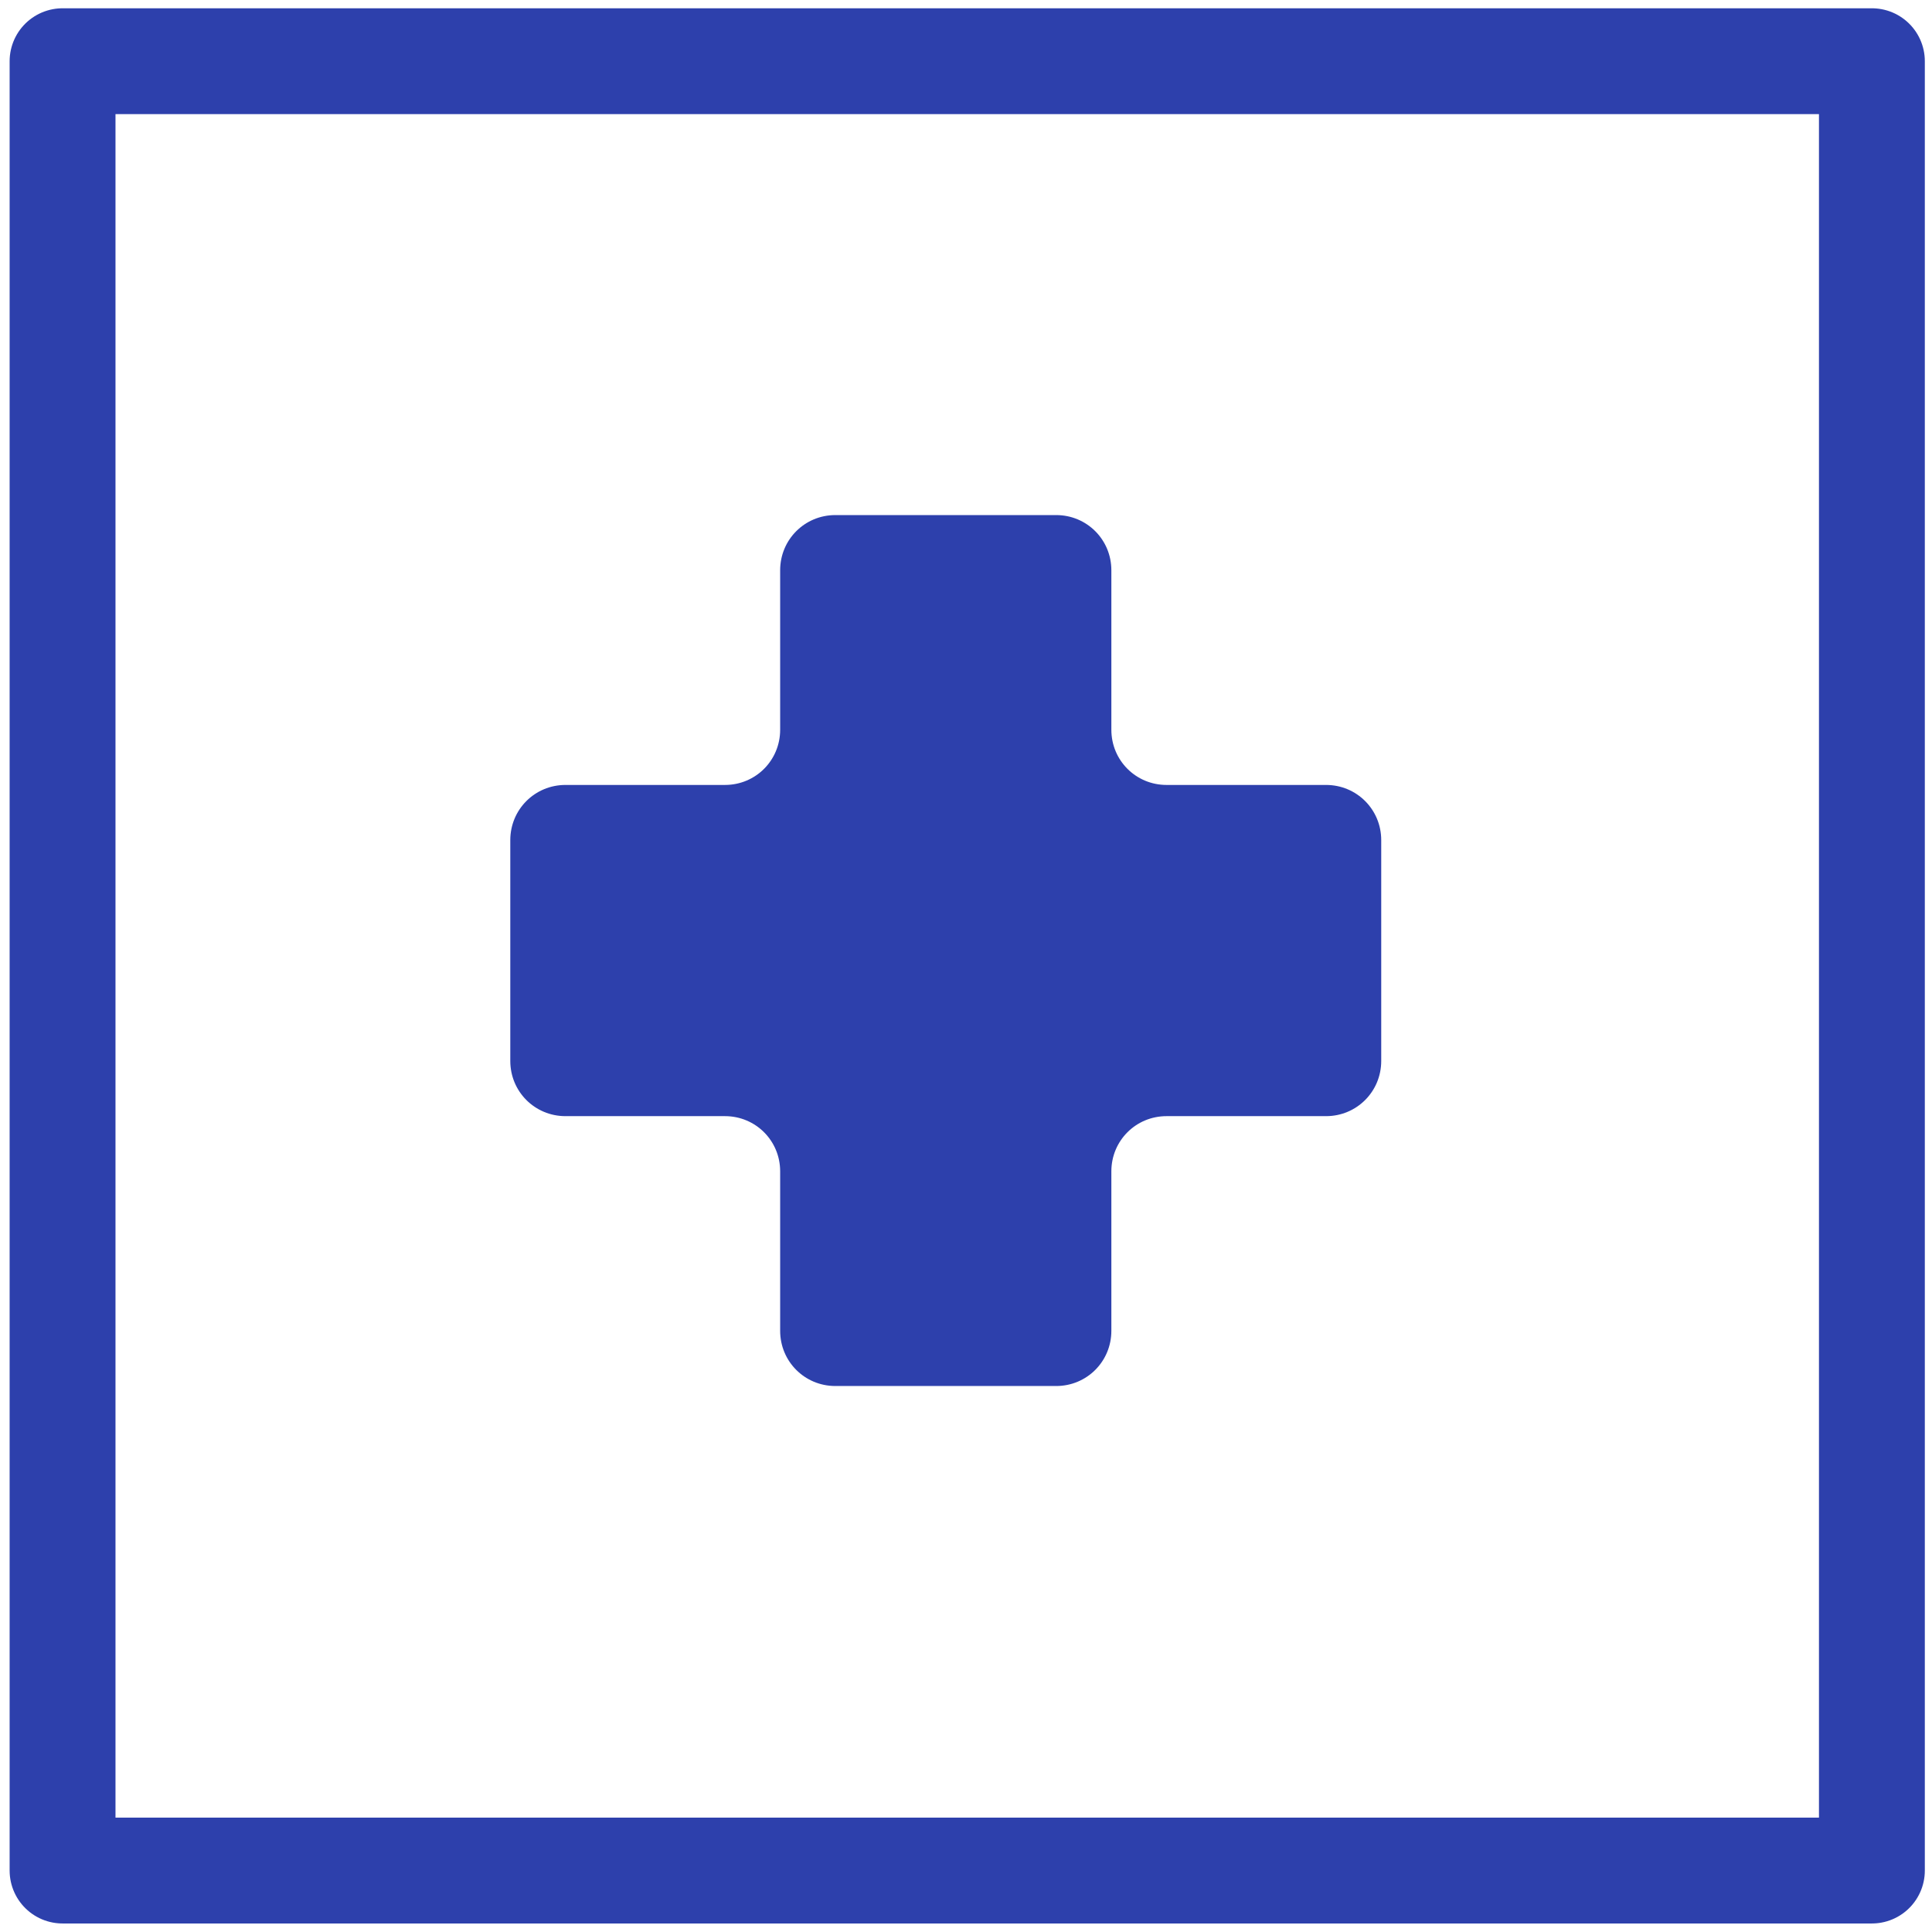
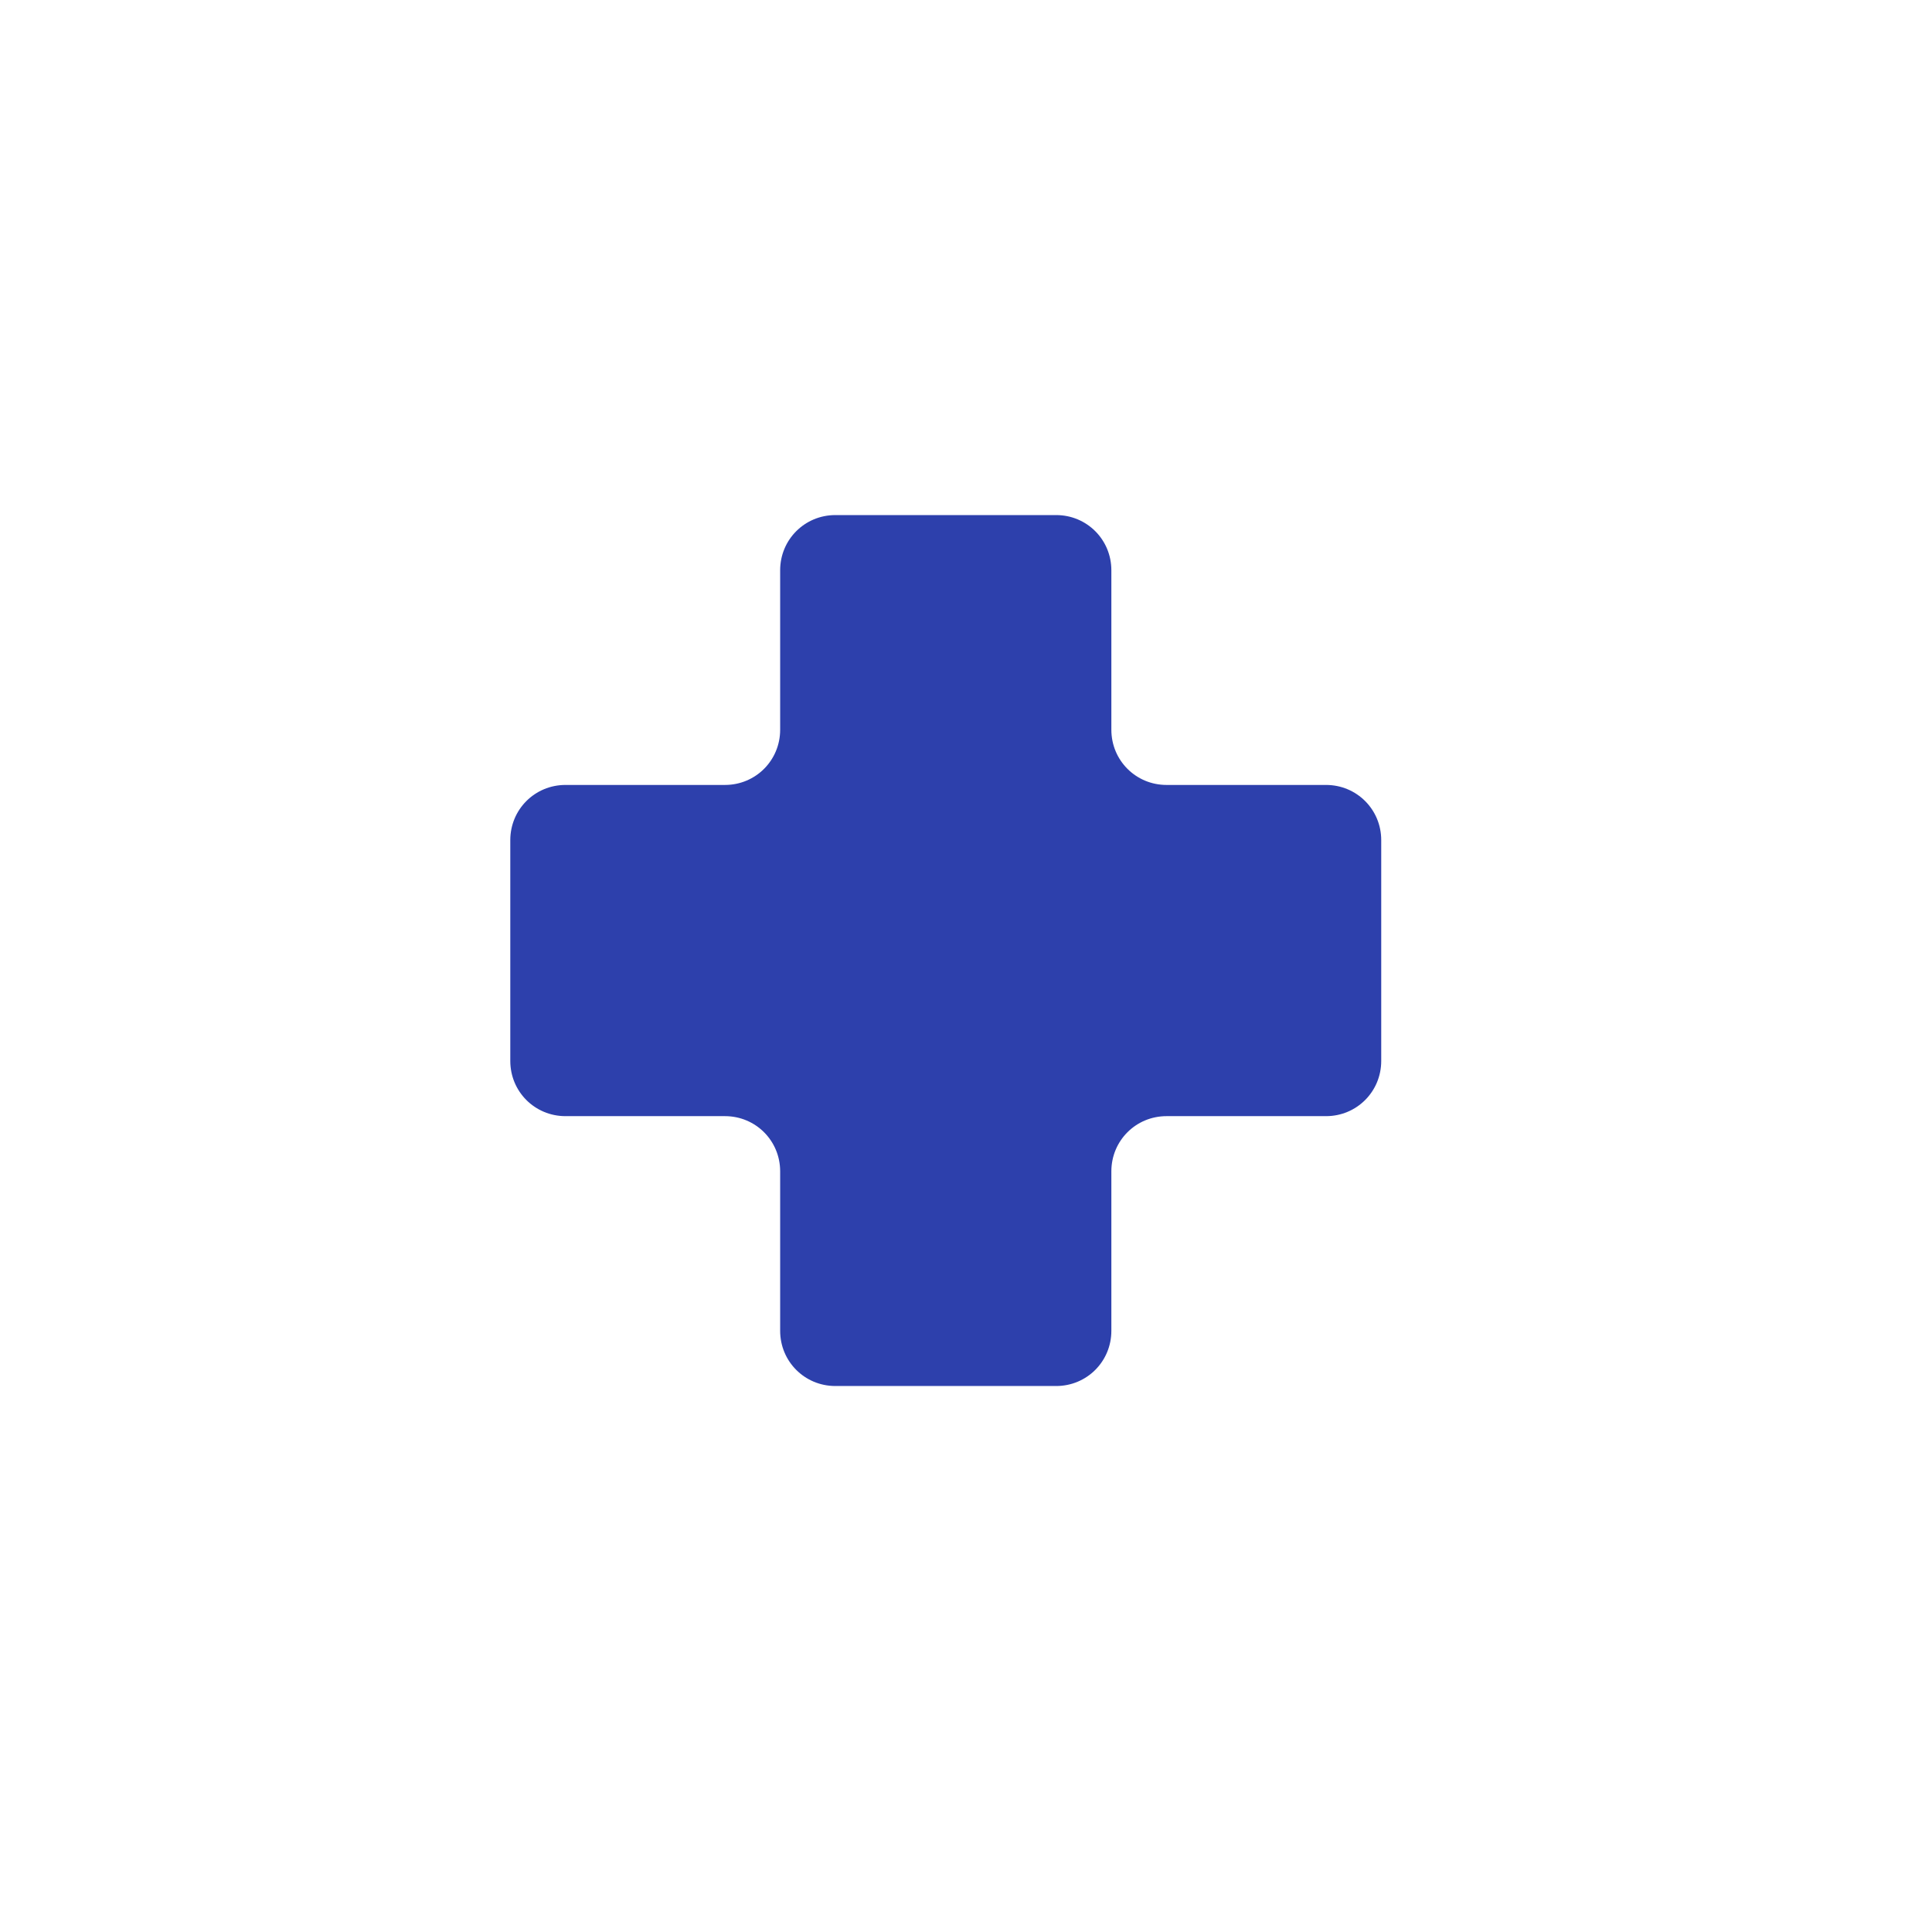
<svg xmlns="http://www.w3.org/2000/svg" version="1.1" id="Warstwa_1" x="0px" y="0px" viewBox="0 0 31.5 31.5" style="enable-background:new 0 0 31.5 31.5;" xml:space="preserve">
  <style type="text/css"> .st0{fill:none;stroke:#2D40AC;stroke-width:1.726;stroke-linejoin:round;} .st1{fill:#2D40AC;} </style>
  <g id="Group_12500" transform="translate(-8162.68 11326.598)">
-     <rect id="Rectangle_8577" x="8163.7" y="-11325.6" class="st0" width="29.5" height="29.5" />
    <path id="Path_18983" class="st1" d="M8184.3-11313.8h-2.6c-0.5,0-0.9-0.4-0.9-0.9c0,0,0,0,0,0v-2.6c0-0.5-0.4-0.9-0.9-0.9 c0,0,0,0,0,0h-3.6c-0.5,0-0.9,0.4-0.9,0.9v2.6c0,0.5-0.4,0.9-0.9,0.9c0,0,0,0,0,0h-2.6c-0.5,0-0.9,0.4-0.9,0.9v3.6 c0,0.5,0.4,0.9,0.9,0.9h2.6c0.5,0,0.9,0.4,0.9,0.9c0,0,0,0,0,0v2.6c0,0.5,0.4,0.9,0.9,0.9c0,0,0,0,0,0h3.6c0.5,0,0.9-0.4,0.9-0.9 c0,0,0,0,0,0v-2.6c0-0.5,0.4-0.9,0.9-0.9c0,0,0,0,0,0h2.6c0.5,0,0.9-0.4,0.9-0.9v-3.6 C8185.2-11313.4,8184.8-11313.8,8184.3-11313.8" />
  </g>
</svg>